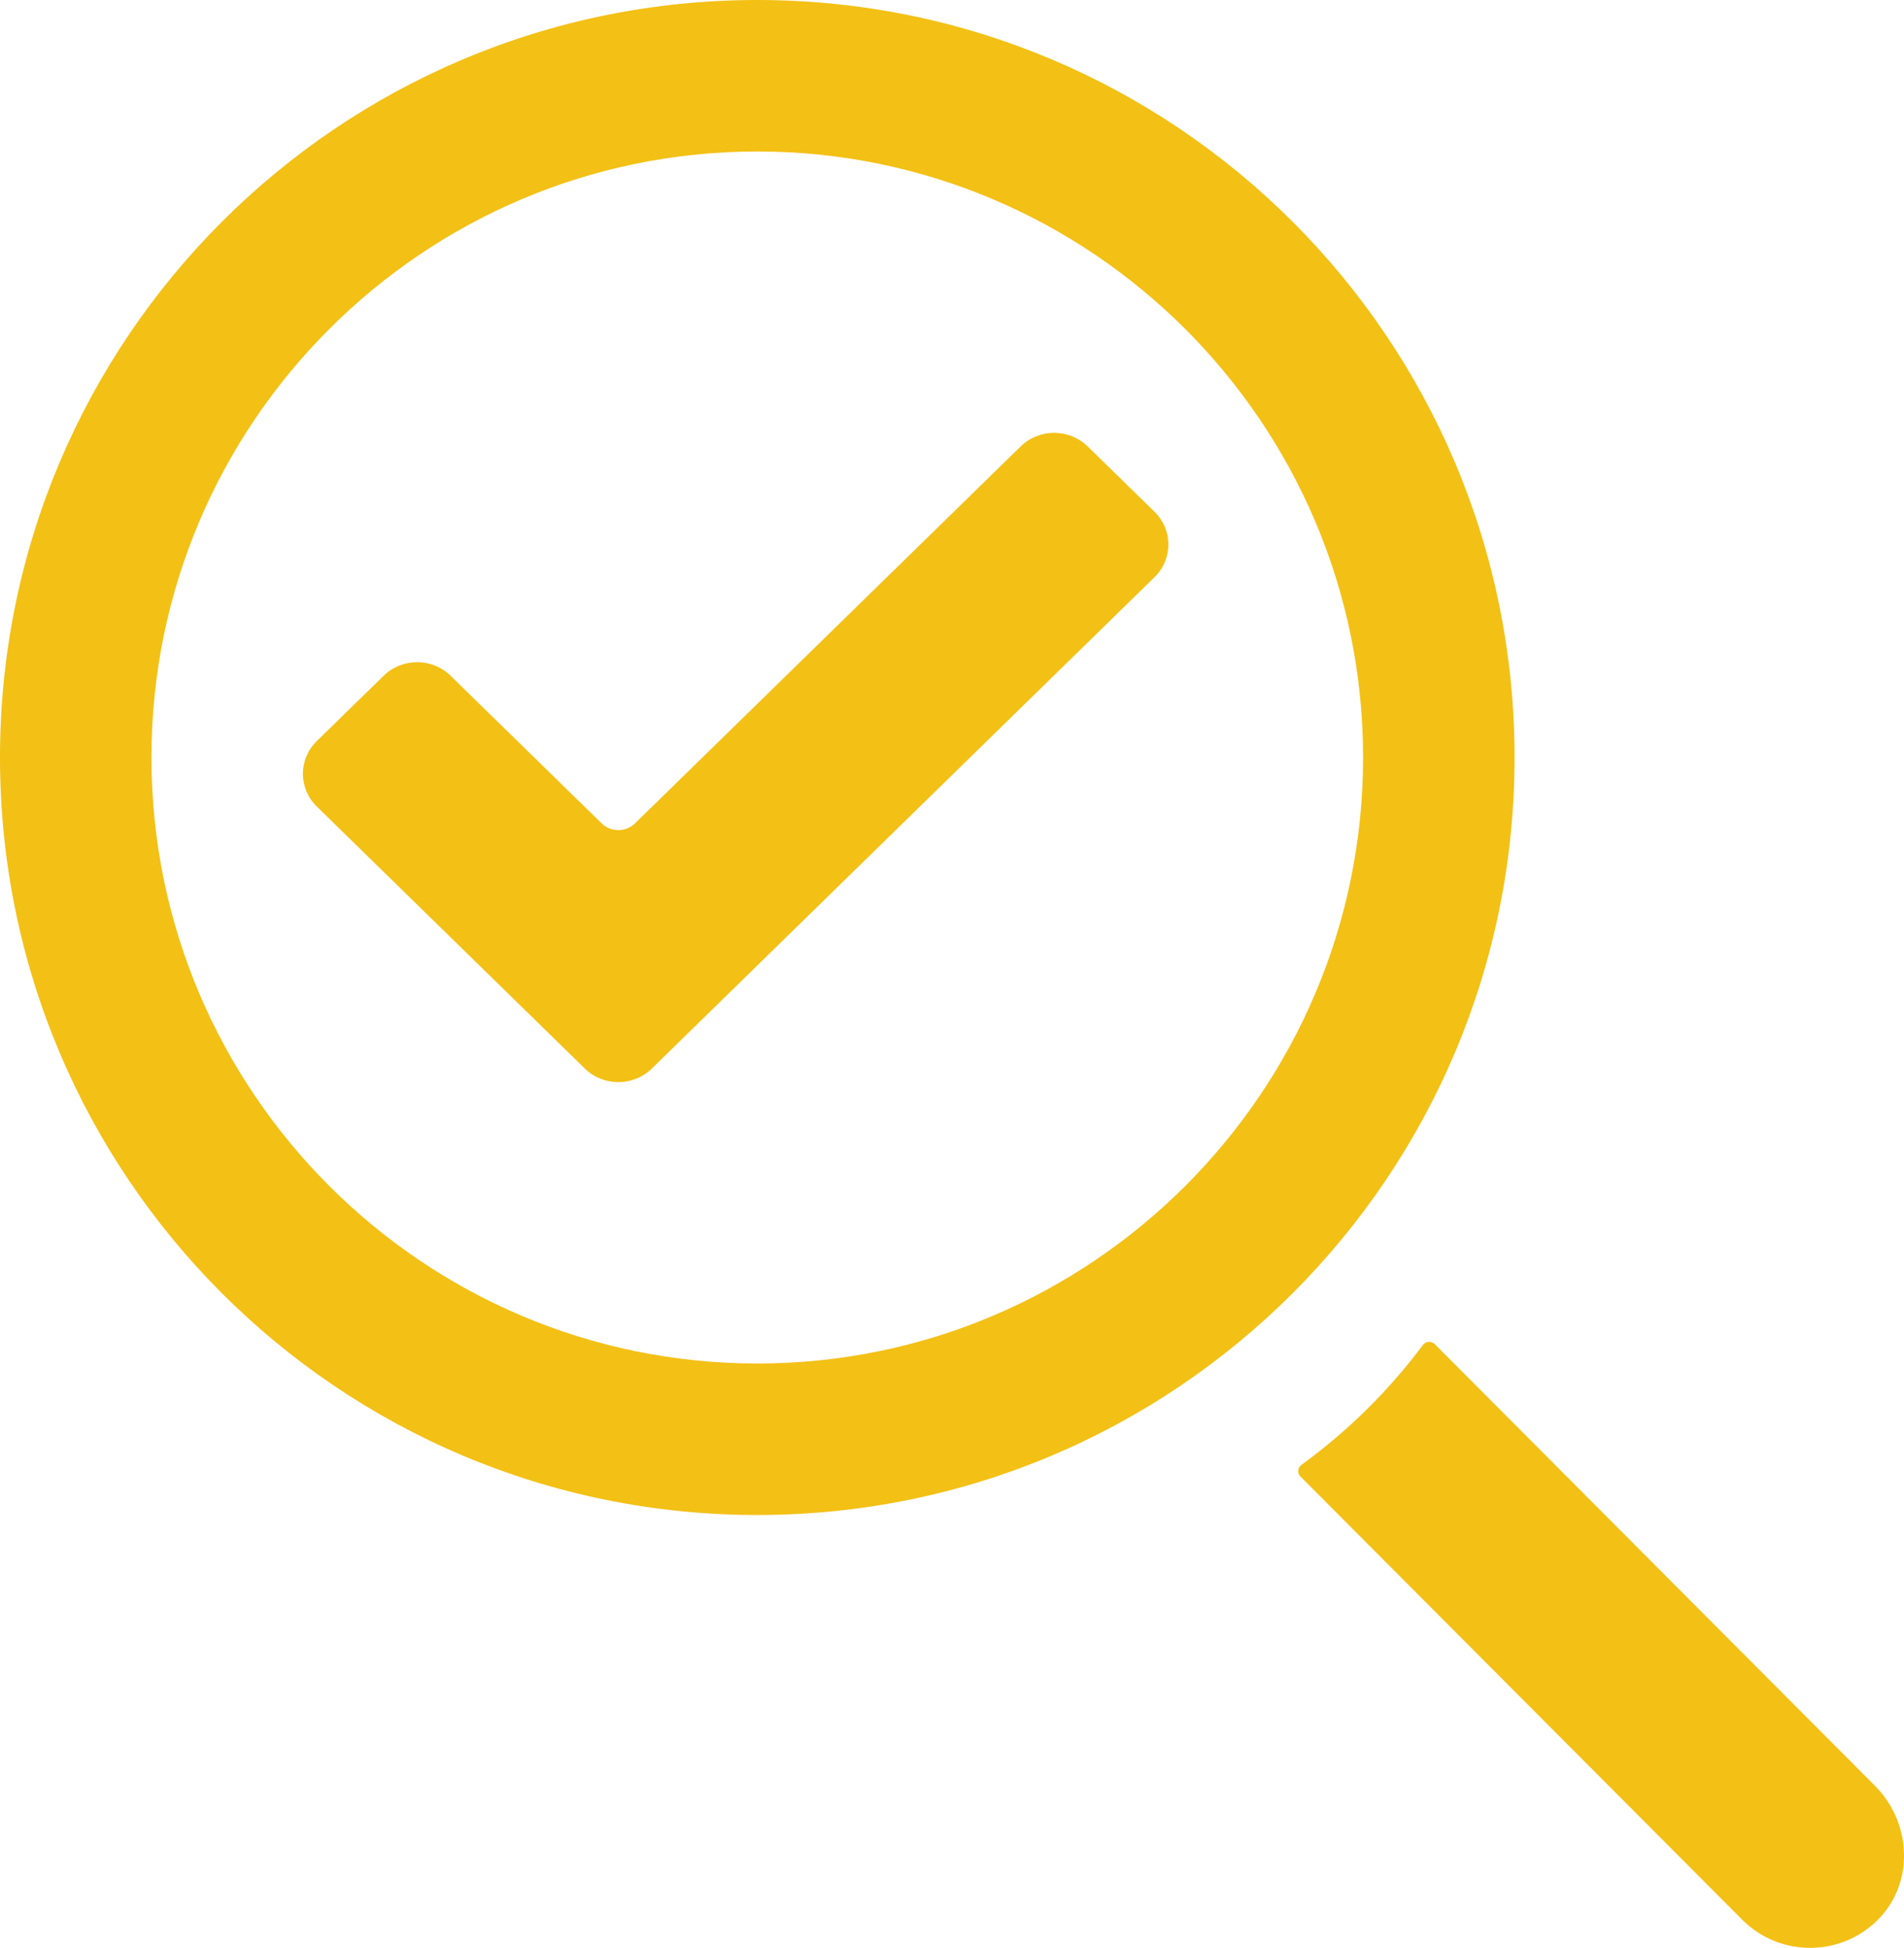
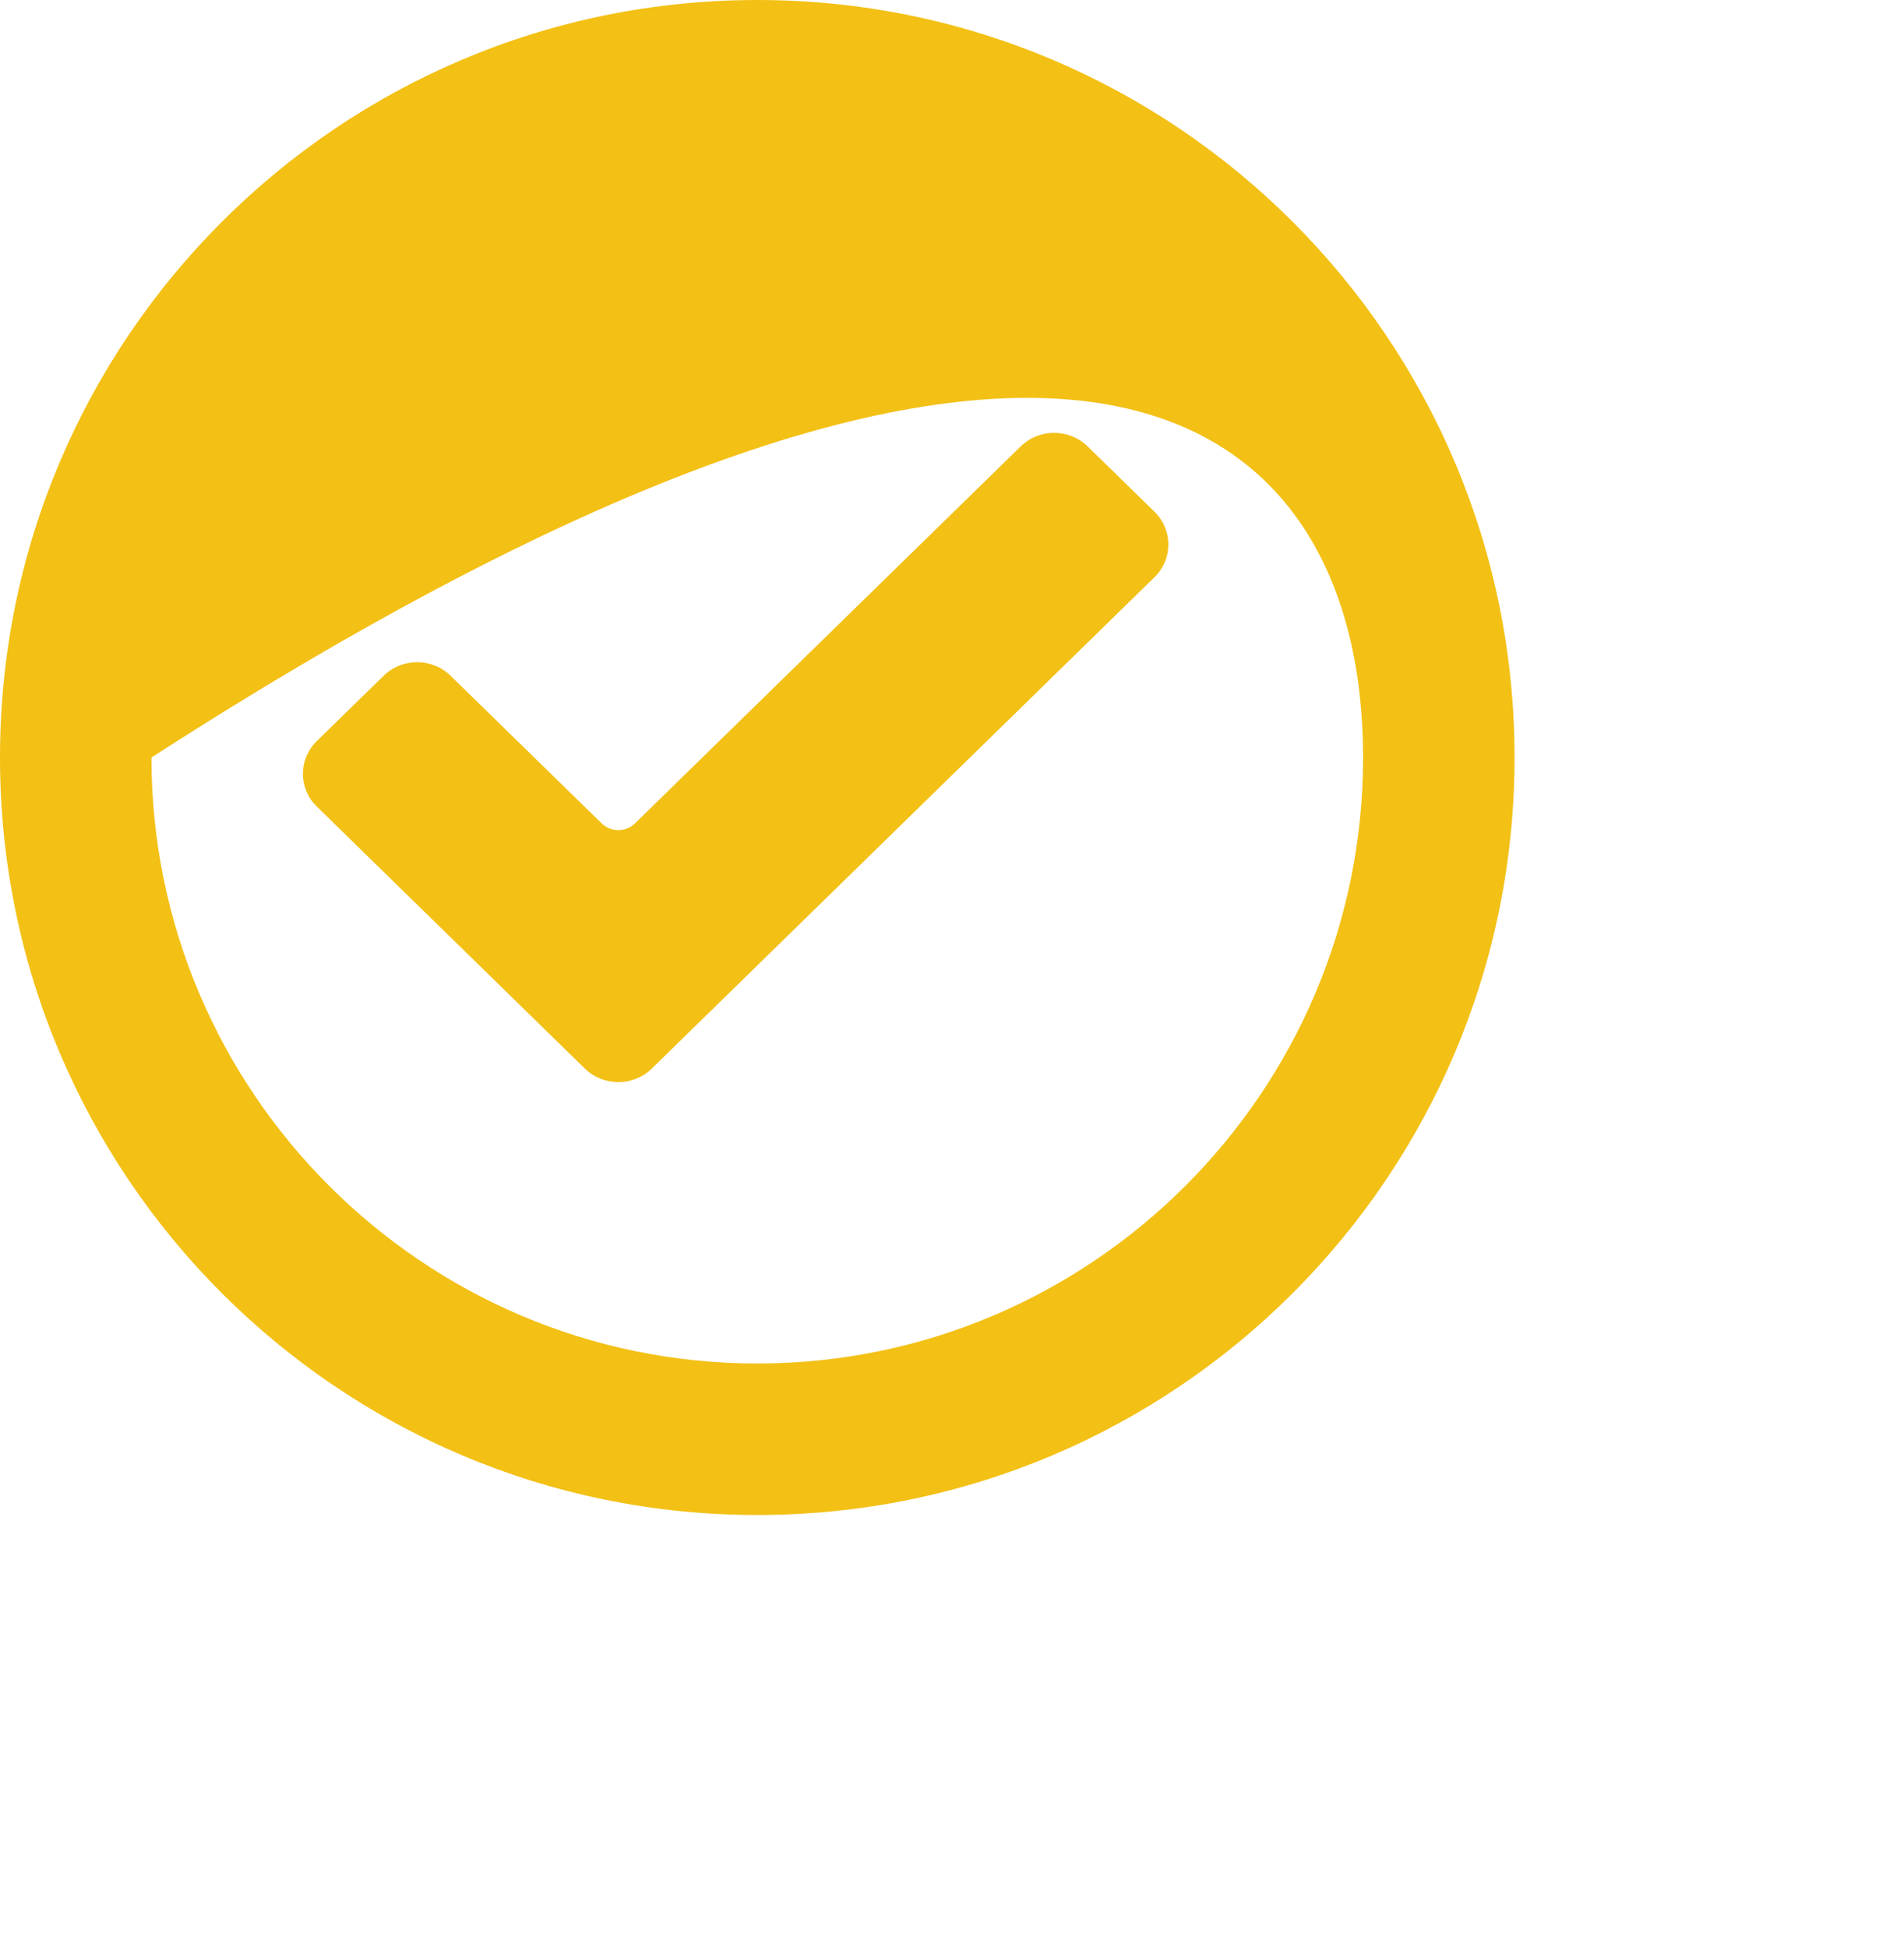
<svg xmlns="http://www.w3.org/2000/svg" width="44px" height="45px" viewBox="0 0 44 45" version="1.1">
  <title>noun_Search_1143161</title>
  <desc>Created with Sketch.</desc>
  <g id="Registration" stroke="none" stroke-width="1" fill="none" fill-rule="evenodd">
    <g id="Canada---overview" transform="translate(-925, -1620)" fill="#F3C015" fill-rule="nonzero">
      <g id="3---step-copy" transform="translate(476, 1528)">
        <g id="Group-3" transform="translate(449, 84)">
          <g id="noun_Search_1143161" transform="translate(0, 8)">
            <path d="M26.679,13.335 L15.062,24.687 C14.635,25.104 13.943,25.104 13.516,24.687 L7.32,18.632 C6.893,18.215 6.893,17.539 7.32,17.121 L8.866,15.611 C9.293,15.194 9.985,15.194 10.412,15.611 L13.902,19.02 C14.116,19.23 14.462,19.23 14.676,19.02 L23.587,10.313 C24.014,9.896 24.707,9.896 25.135,10.313 L26.679,11.822 C27.107,12.24 27.107,12.917 26.679,13.335 Z" id="Path" />
-             <path d="M17.5,0 C7.835,0 0,7.835 0,17.5 C0,27.165 7.835,35 17.5,35 C27.165,35 35,27.165 35,17.5 C35,7.835 27.165,0 17.5,0 Z M17.5,31.5 C9.781,31.5 3.5,25.22 3.5,17.5 C3.5,9.78 9.781,3.5 17.5,3.5 C25.219,3.5 31.5,9.78 31.5,17.5 C31.5,25.22 25.219,31.5 17.5,31.5 Z" id="Shape" />
-             <path d="M43.427,44.319 C42.575,45.211 41.151,45.227 40.278,44.366 L30.053,34.112 C29.974,34.034 29.985,33.907 30.075,33.842 C31.146,33.063 32.092,32.13 32.881,31.074 C32.947,30.985 33.076,30.974 33.155,31.052 L43.315,41.242 C44.164,42.08 44.25,43.456 43.427,44.319 Z" id="Path" />
+             <path d="M17.5,0 C7.835,0 0,7.835 0,17.5 C0,27.165 7.835,35 17.5,35 C27.165,35 35,27.165 35,17.5 C35,7.835 27.165,0 17.5,0 Z M17.5,31.5 C9.781,31.5 3.5,25.22 3.5,17.5 C25.219,3.5 31.5,9.78 31.5,17.5 C31.5,25.22 25.219,31.5 17.5,31.5 Z" id="Shape" />
          </g>
        </g>
      </g>
    </g>
  </g>
</svg>